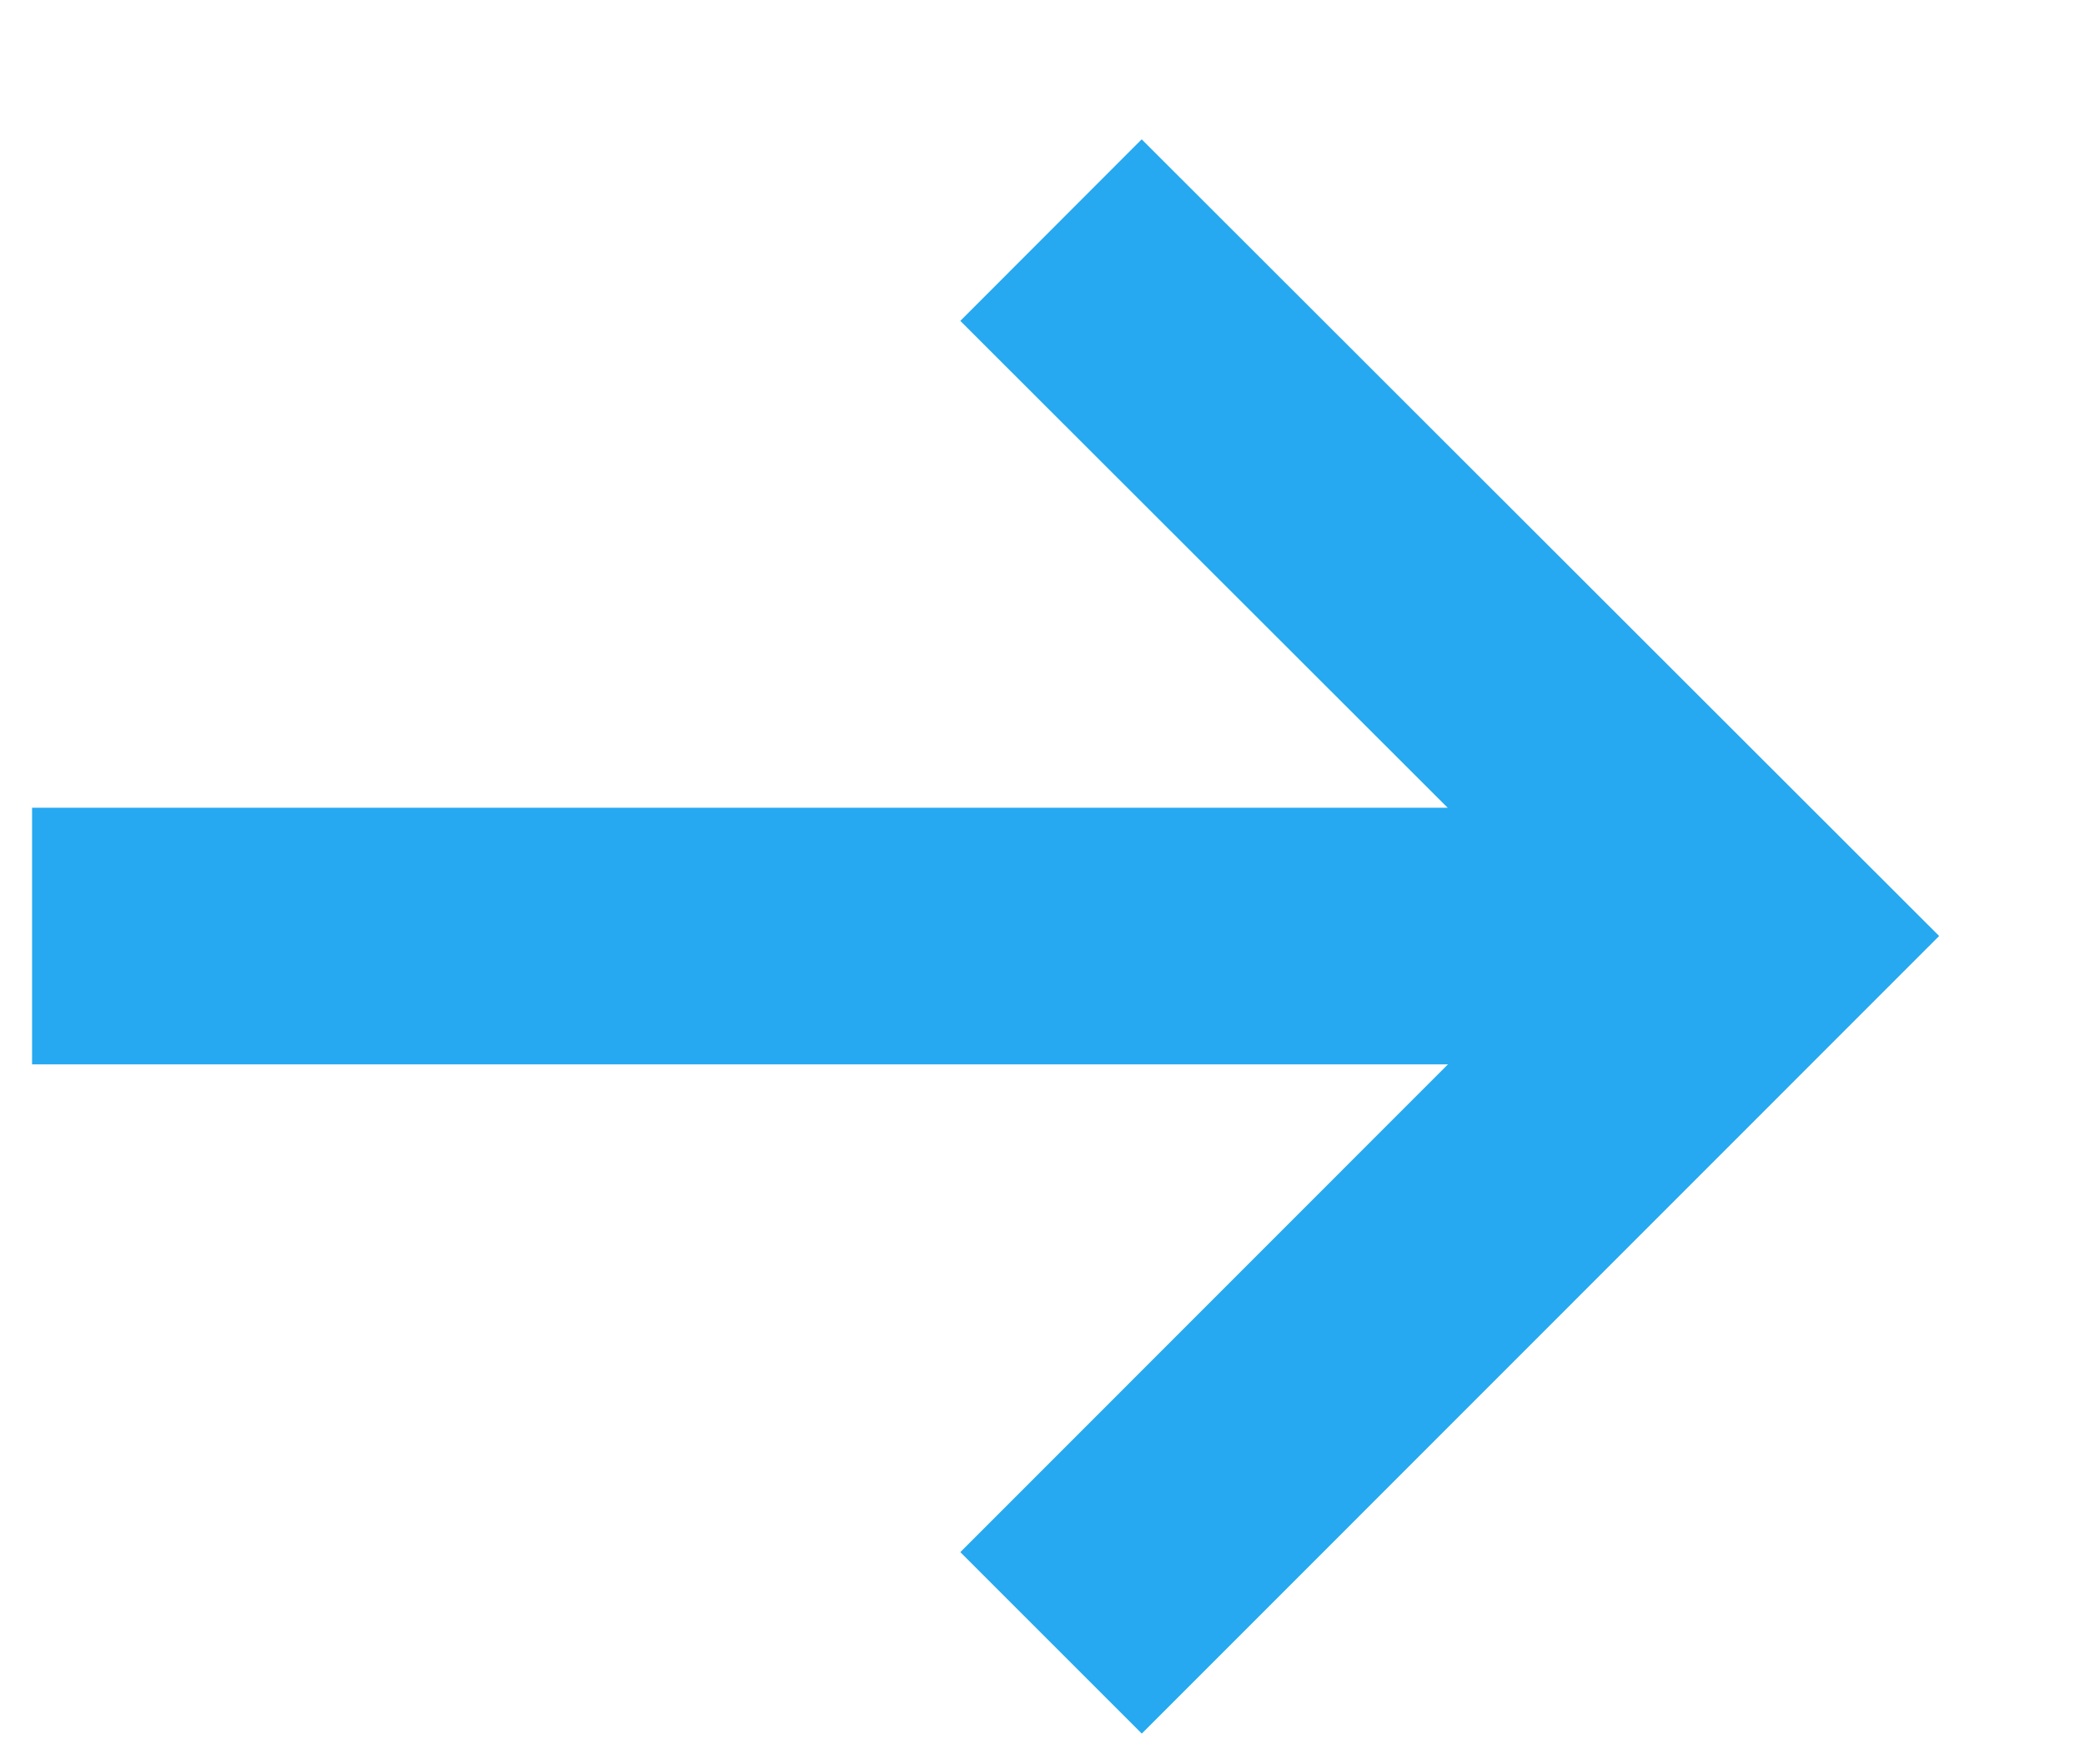
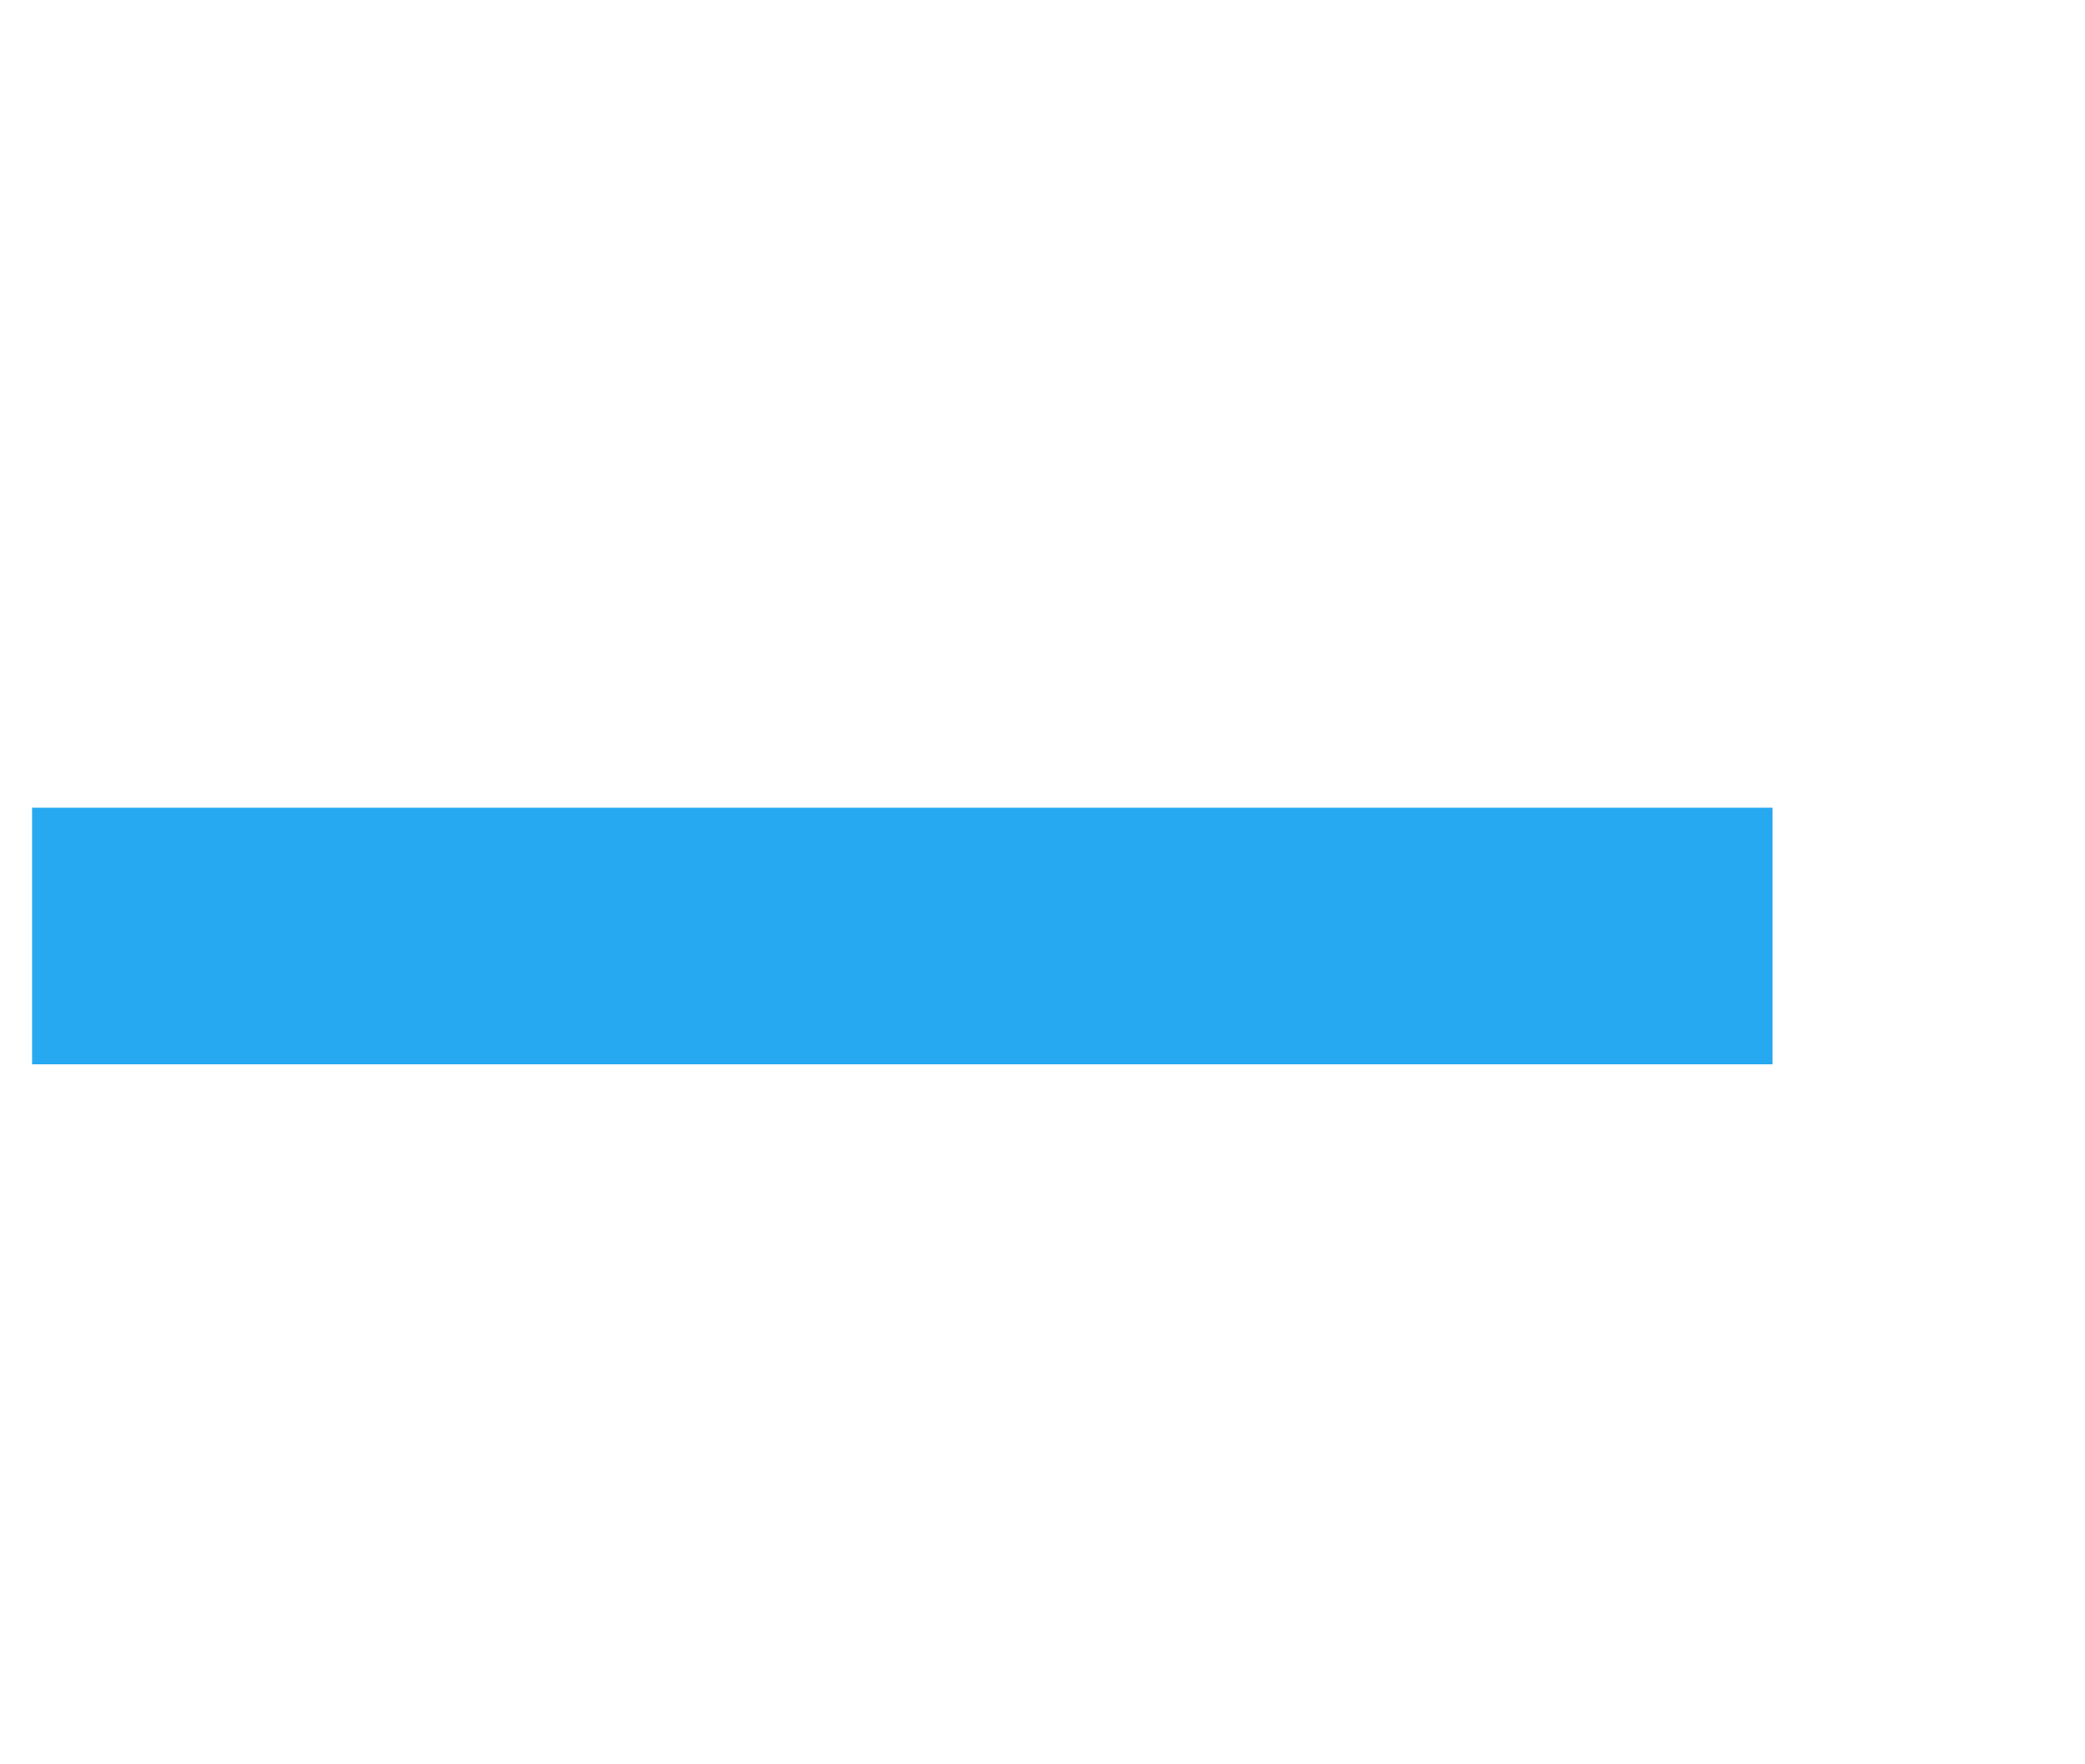
<svg xmlns="http://www.w3.org/2000/svg" width="13" height="11" viewBox="0 0 13 11" fill="none">
-   <path d="M7.119 9.677L10.959 5.836L7.119 2" stroke="#26A9F0" stroke-width="1.6" stroke-miterlimit="10" stroke-linecap="square" />
  <path d="M1 5.836L10.252 5.836" stroke="#26A9F0" stroke-width="1.6" stroke-miterlimit="10" stroke-linecap="square" />
</svg>